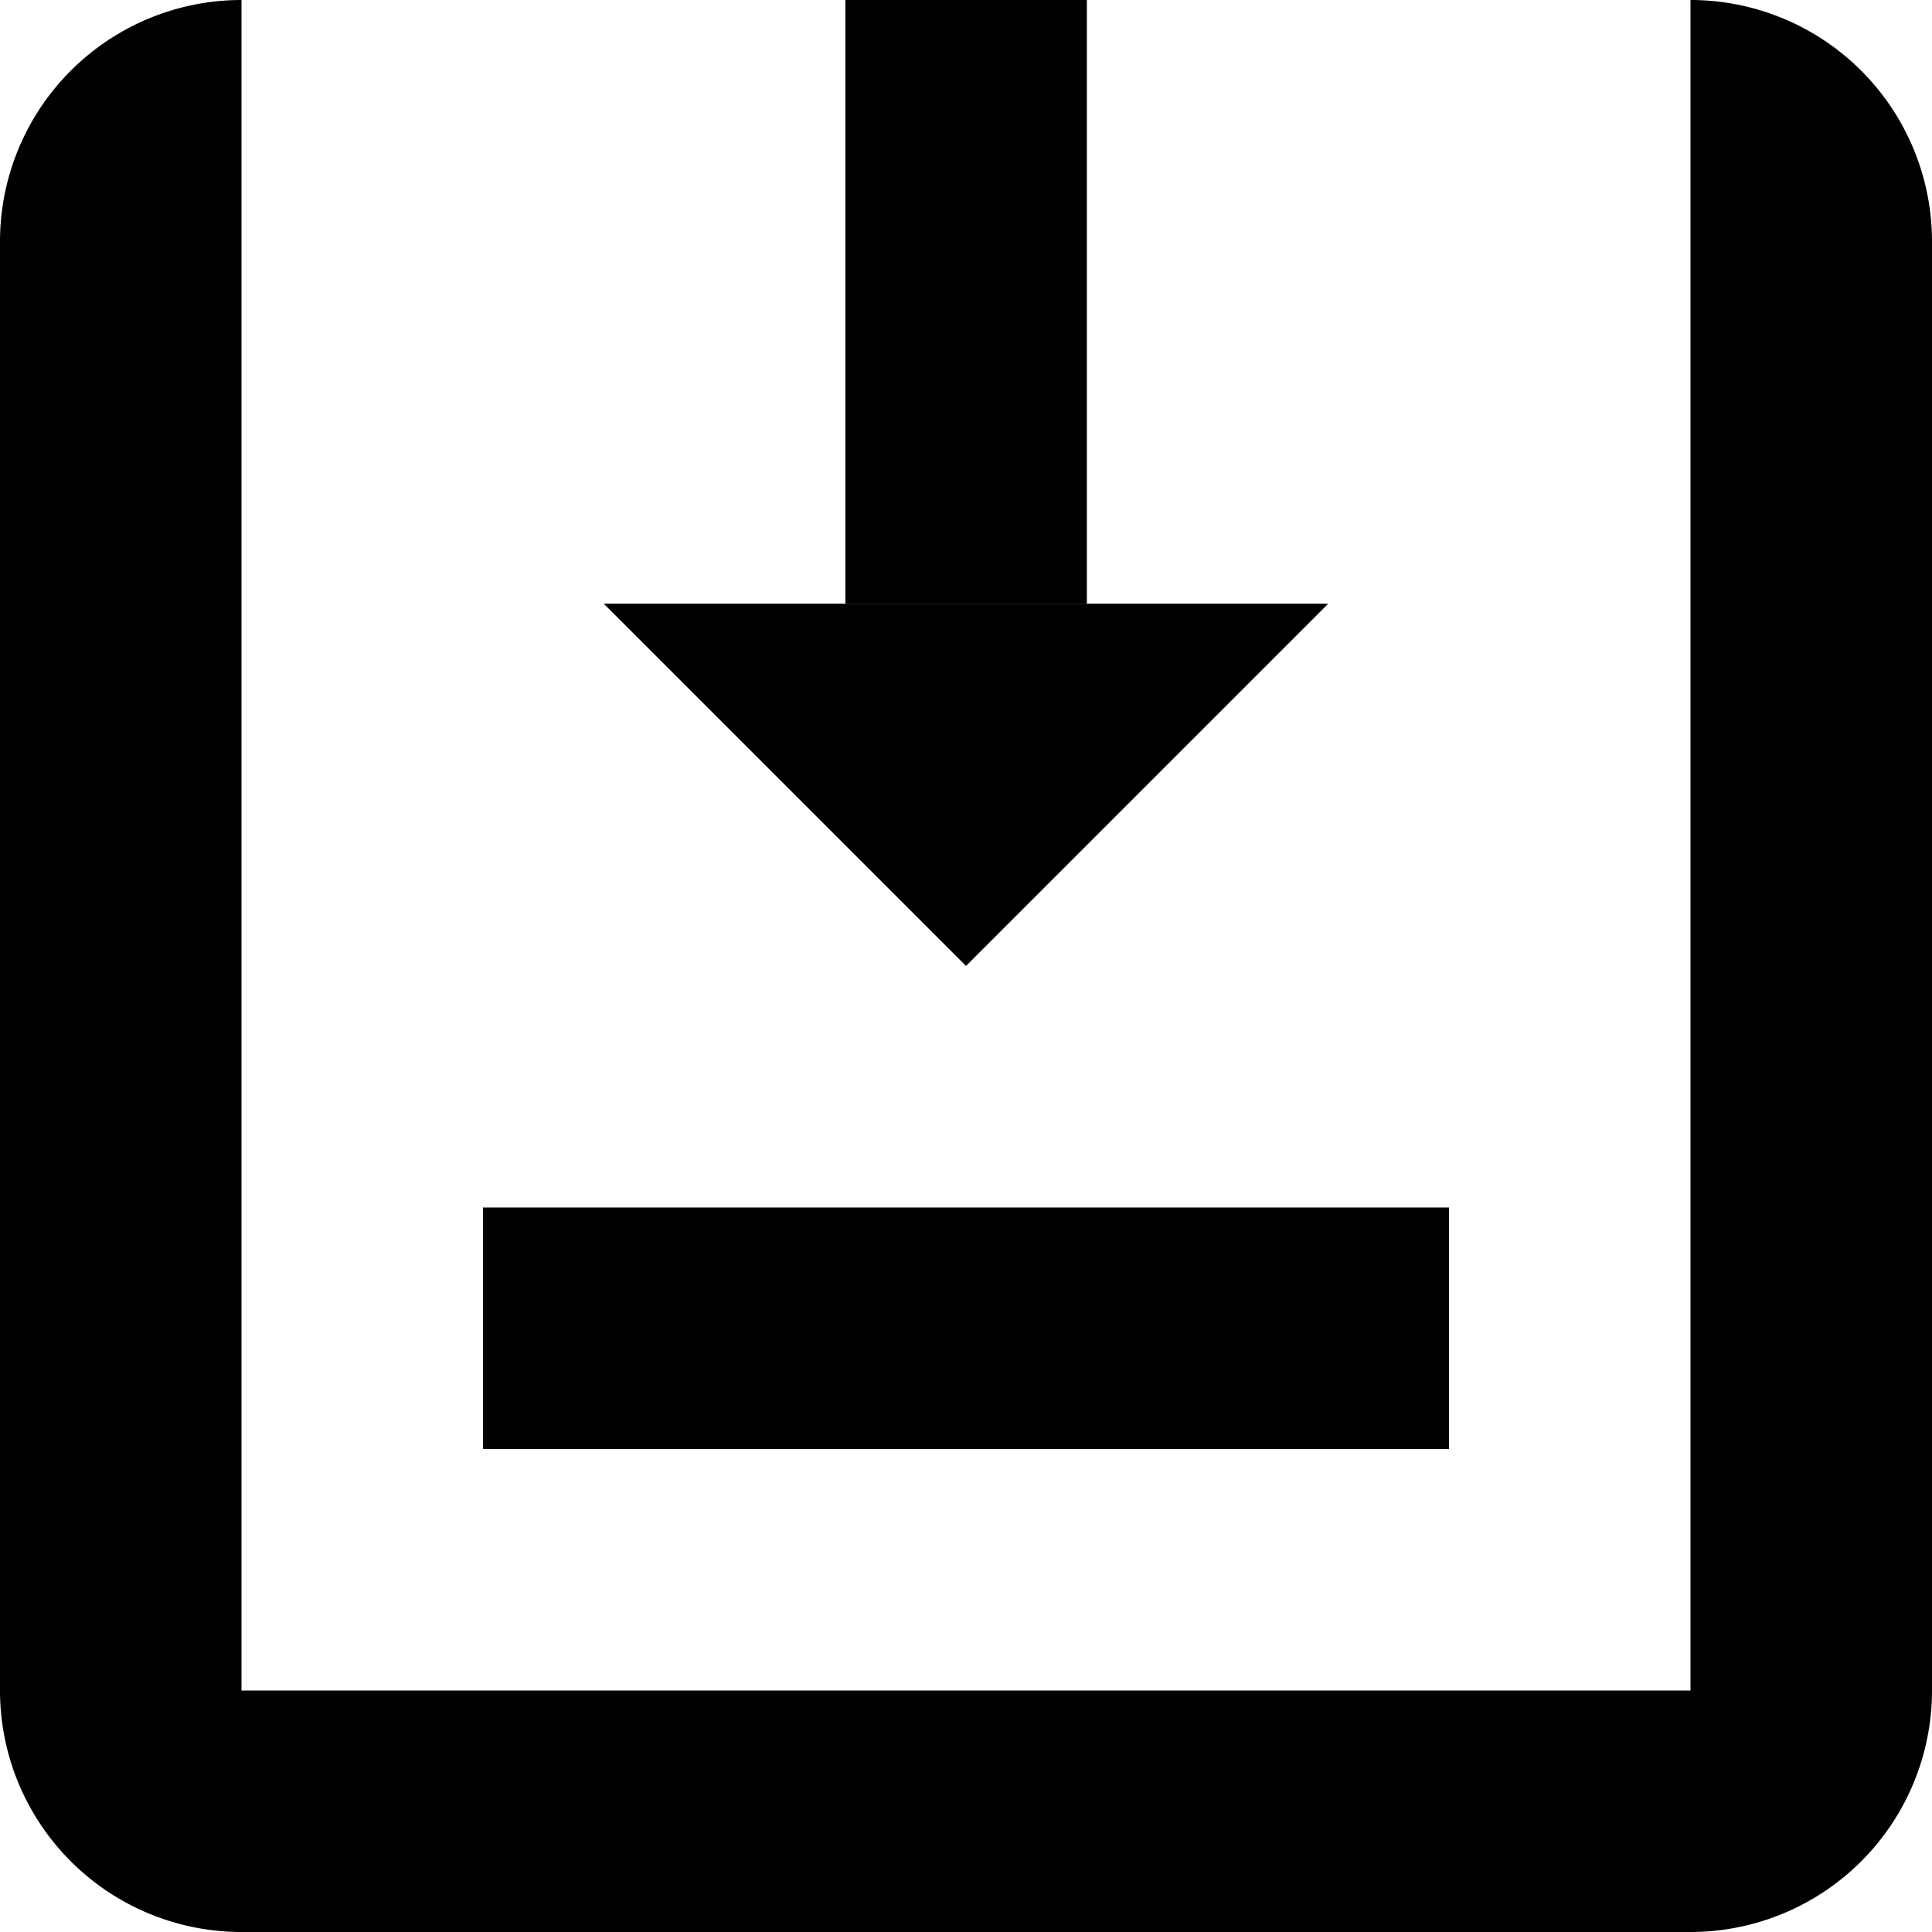
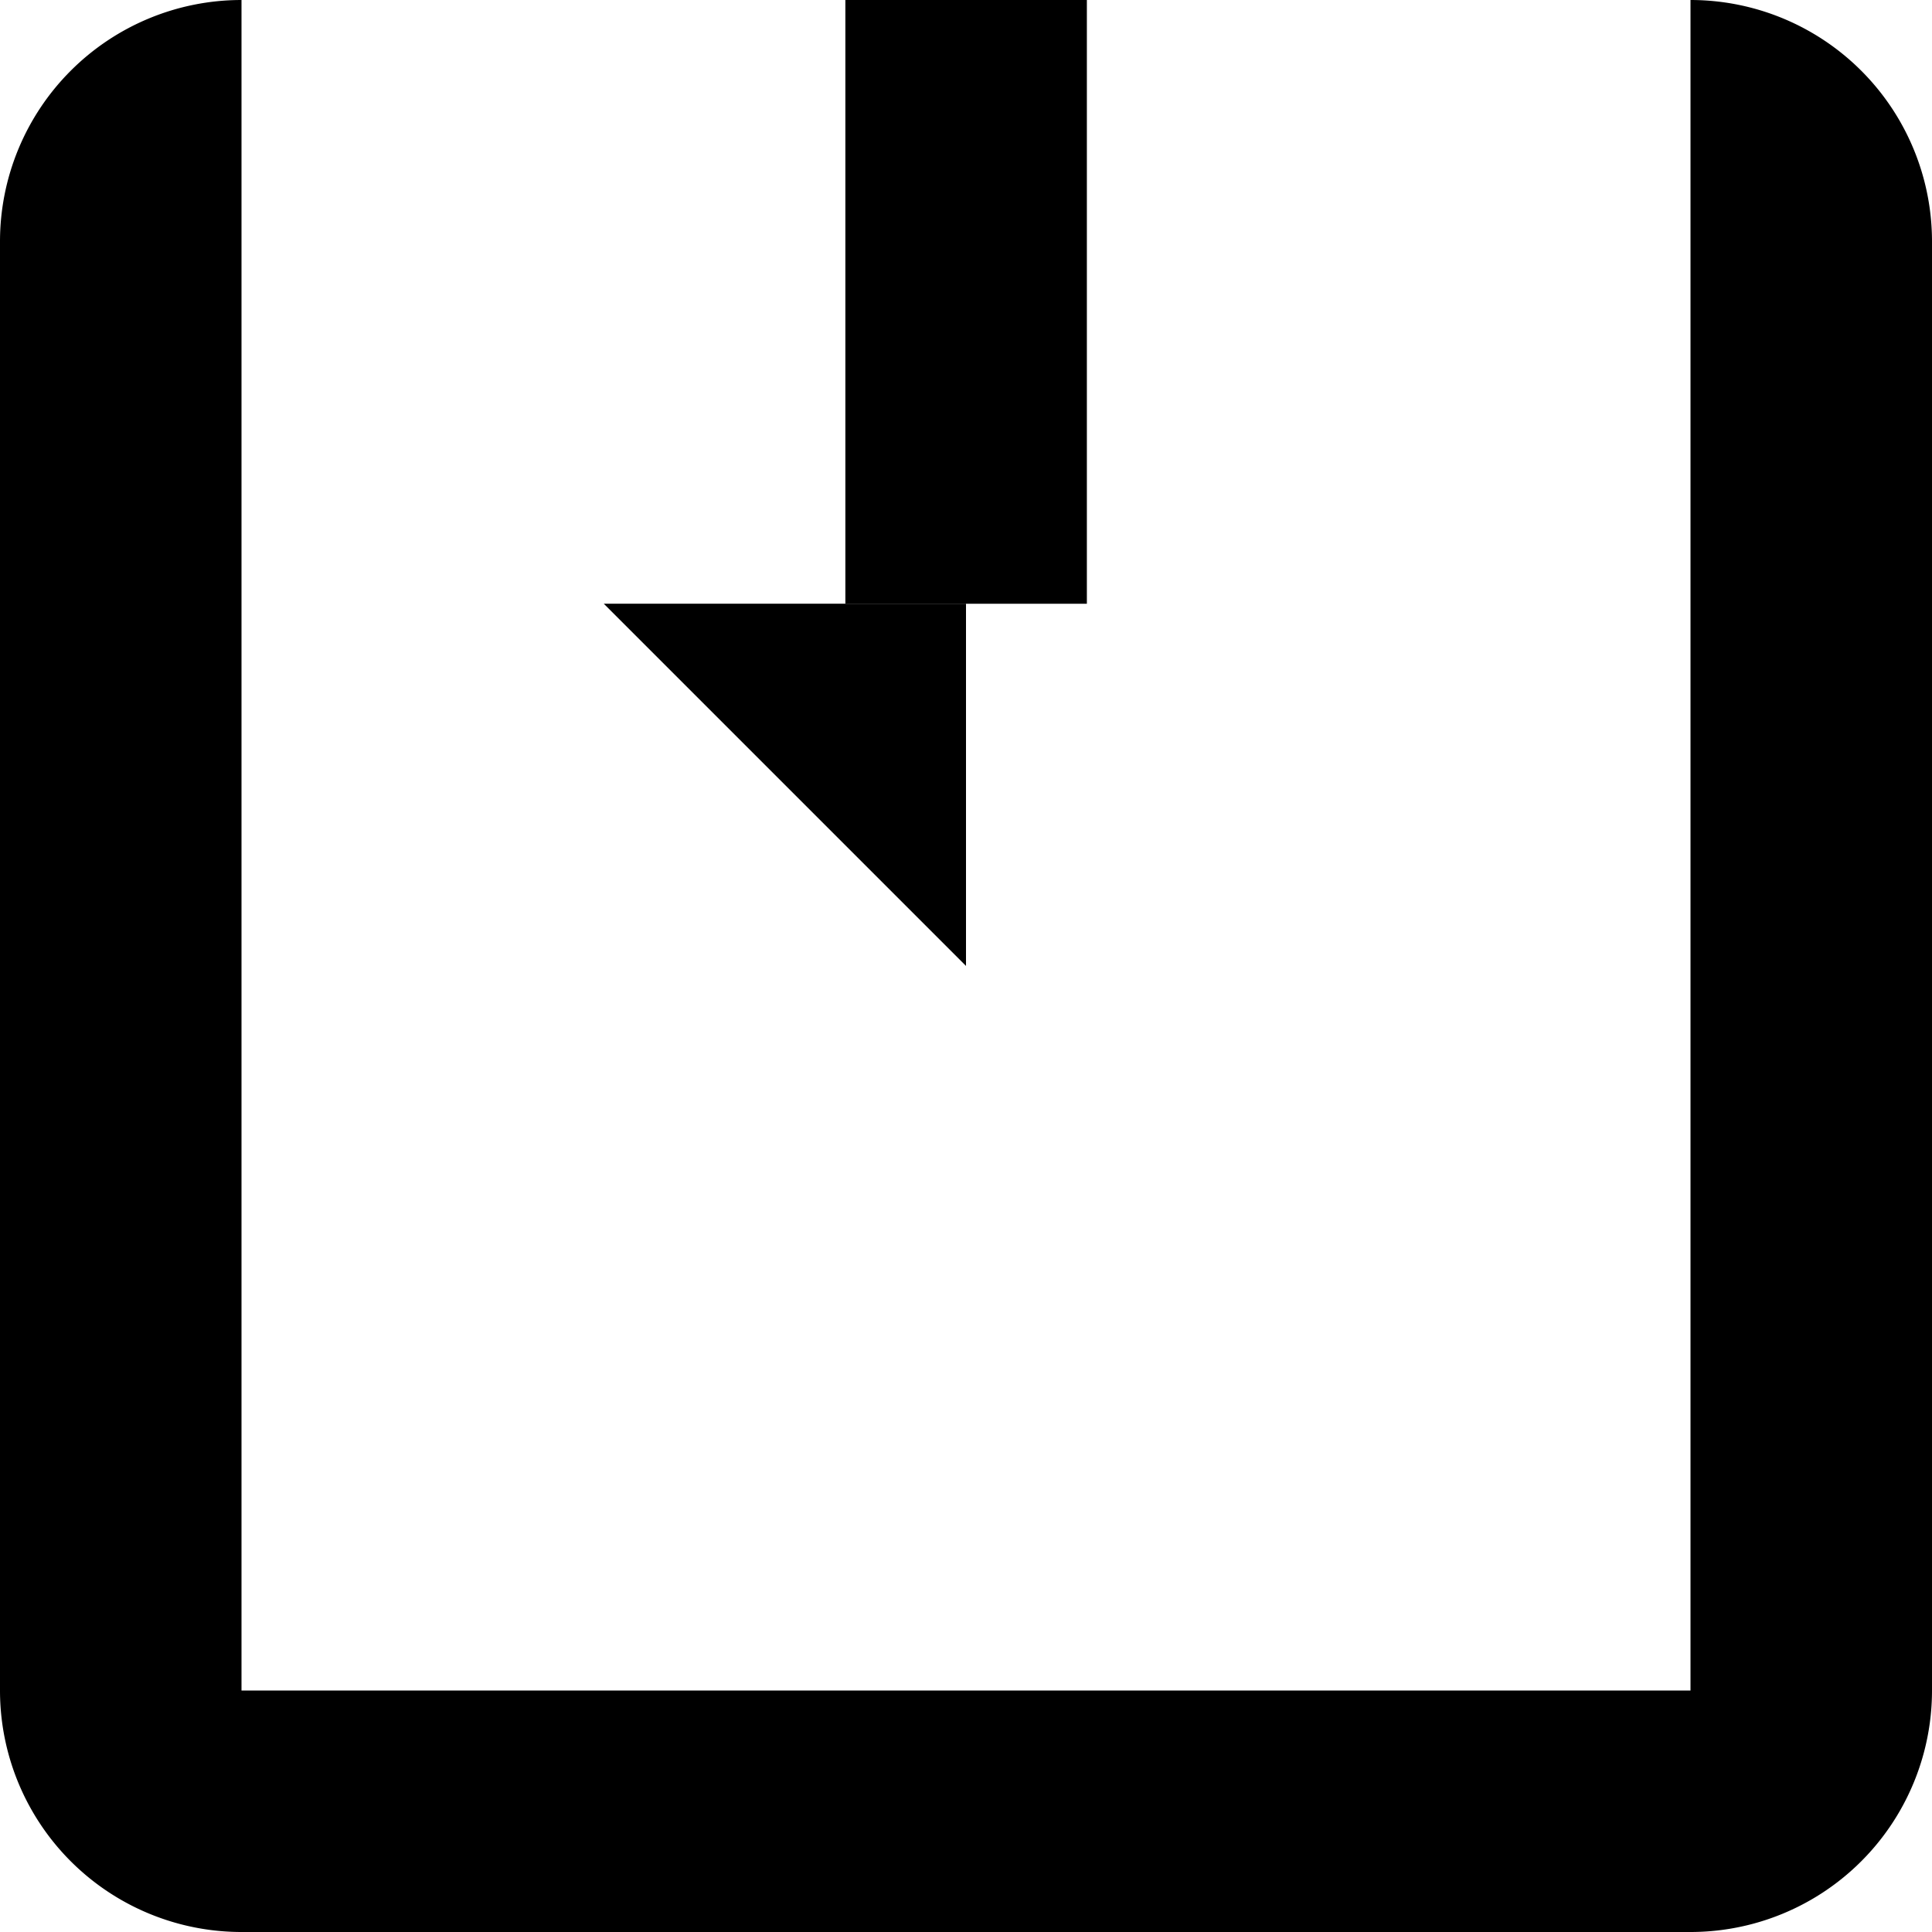
<svg xmlns="http://www.w3.org/2000/svg" fill="#000000" width="800px" height="800px" viewBox="0 0 32 32">
  <g id="Group_41" data-name="Group 41" transform="translate(-526 -176.429)">
-     <rect id="Rectangle_18" data-name="Rectangle 18" width="16" height="4" transform="translate(534 196.429)" />
    <path id="Path_312" data-name="Path 312" d="M554,180.429v24H530v-28a4,4,0,0,0-4,4v24a4,4,0,0,0,4,4h24a4,4,0,0,0,4-4v-24a4,4,0,0,0-4-4Z" />
    <rect id="Rectangle_19" data-name="Rectangle 19" width="4" height="10" transform="translate(540.002 176.429)" />
    <path id="Path_315" data-name="Path 315" d="M536,186.428h6v6Z" />
-     <path id="Path_316" data-name="Path 316" d="M548,186.428h-6v6Z" />
  </g>
</svg>